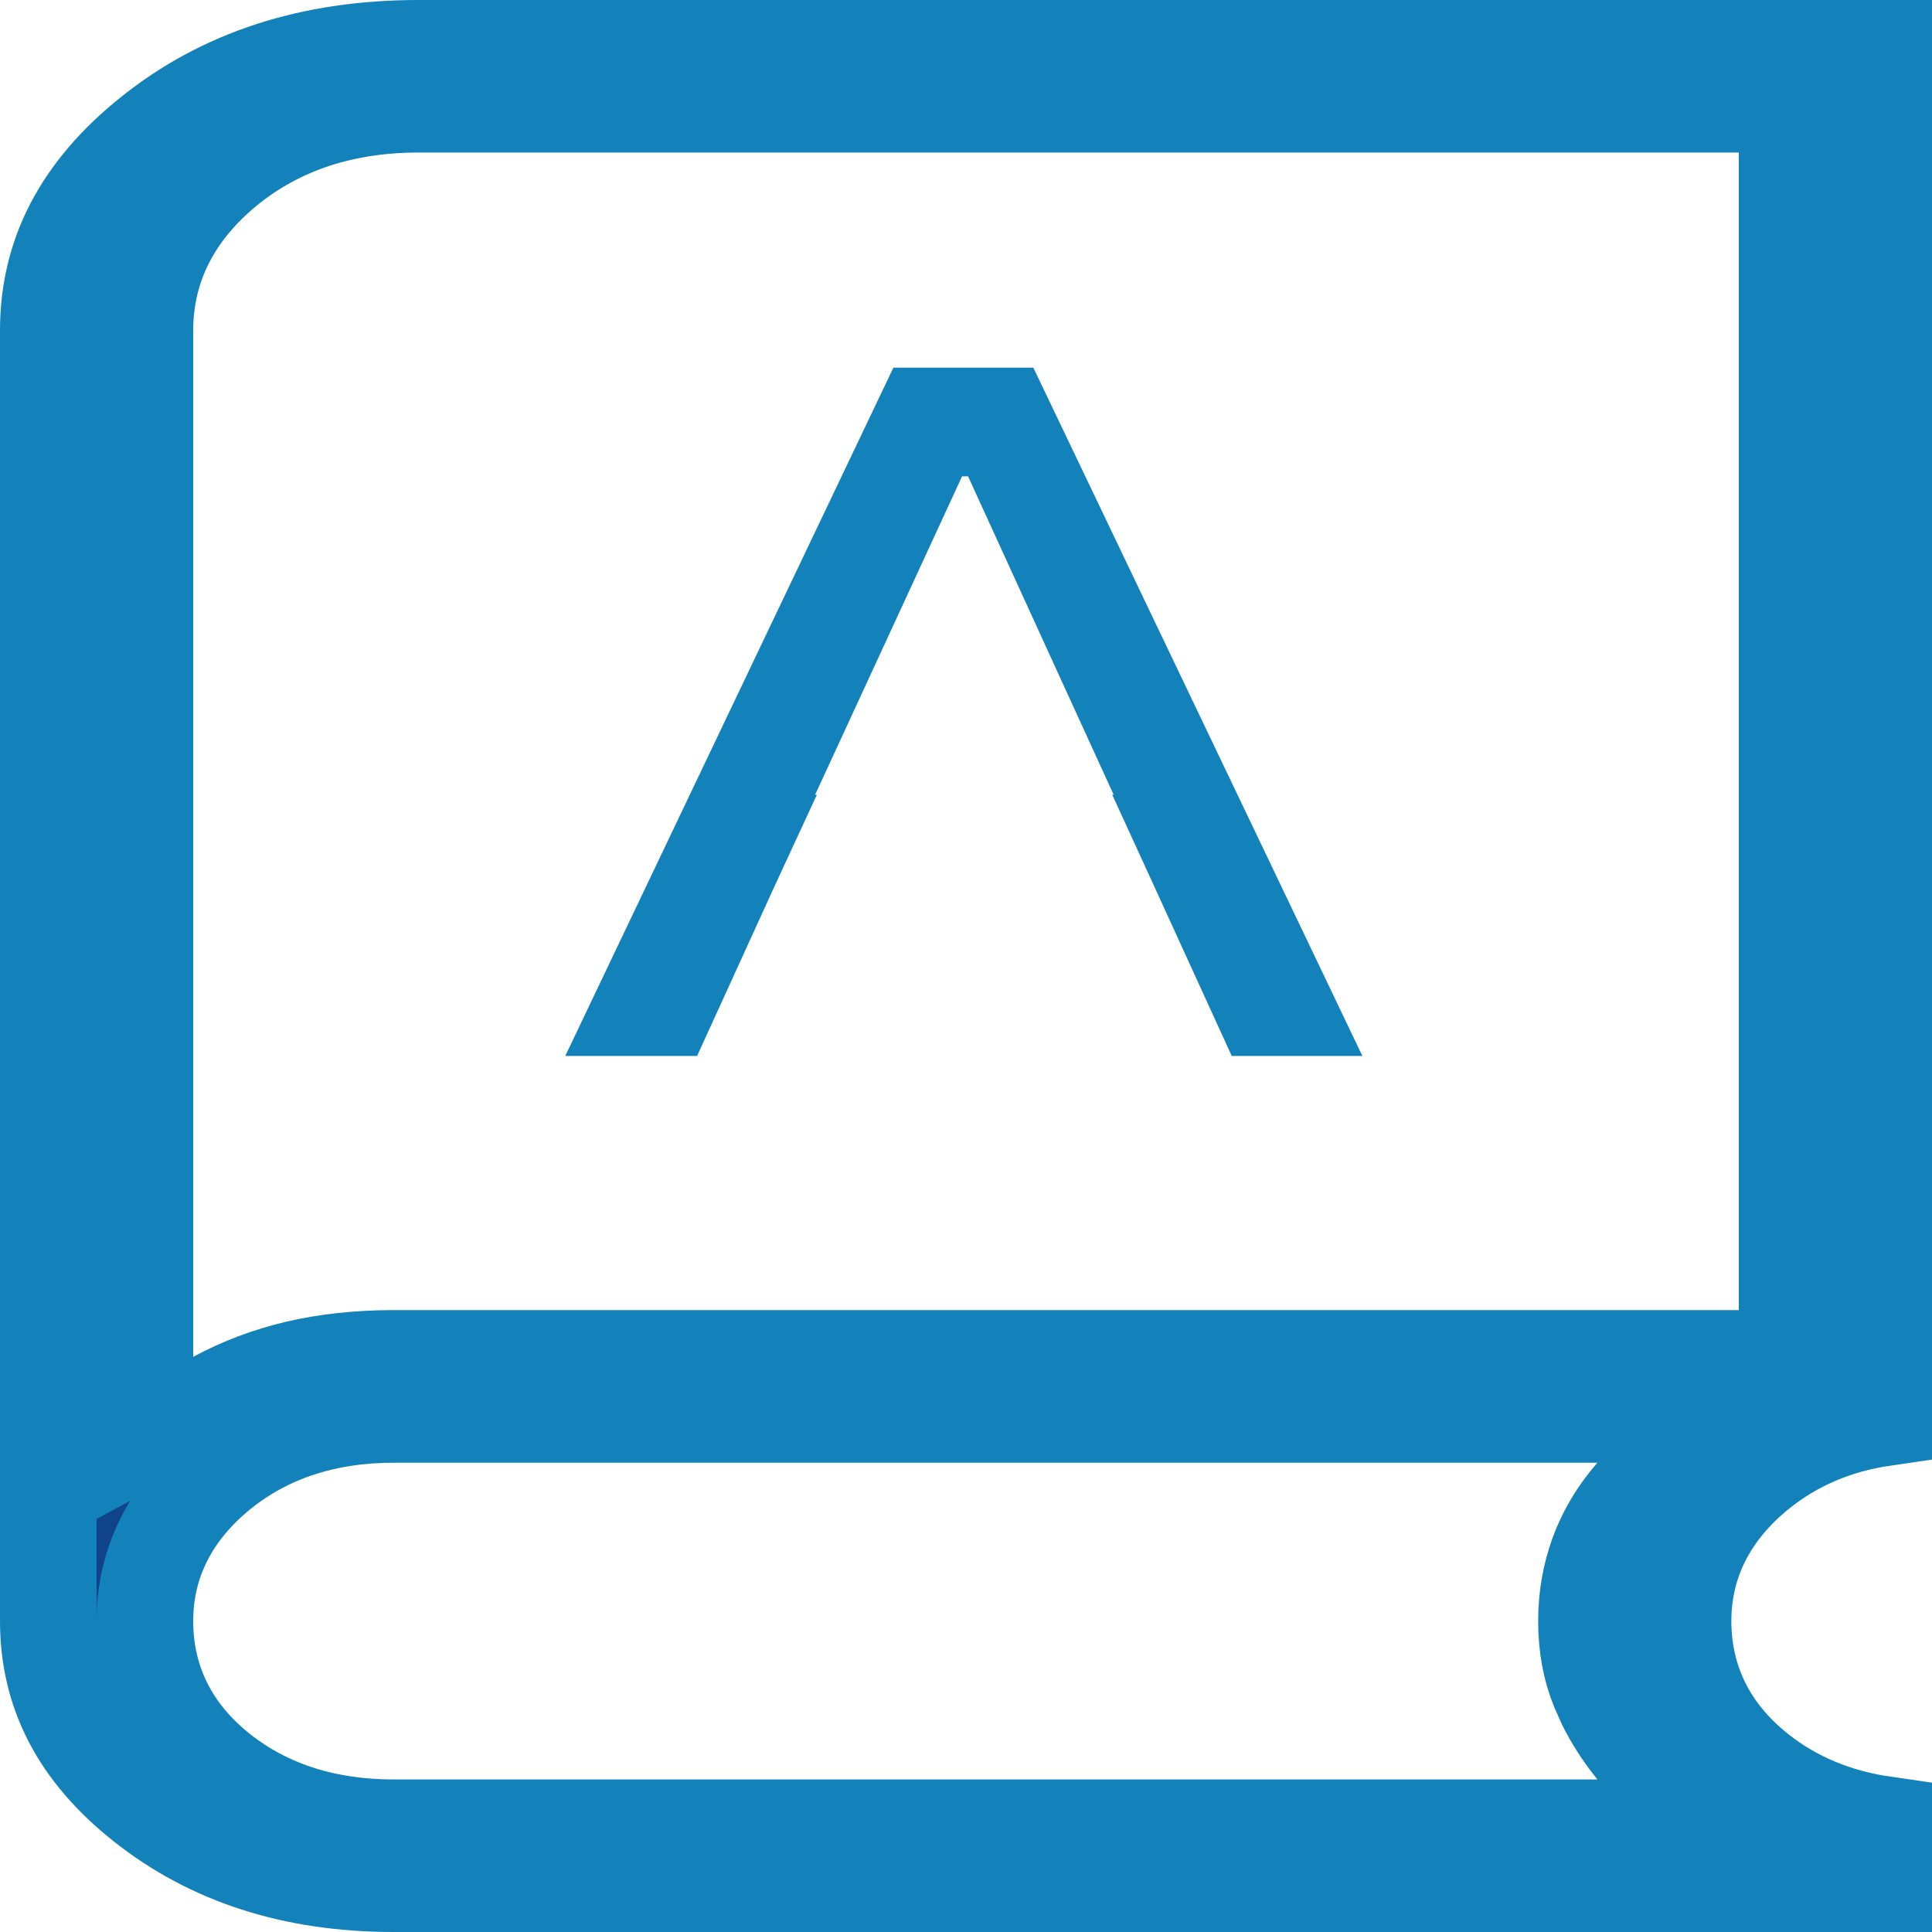
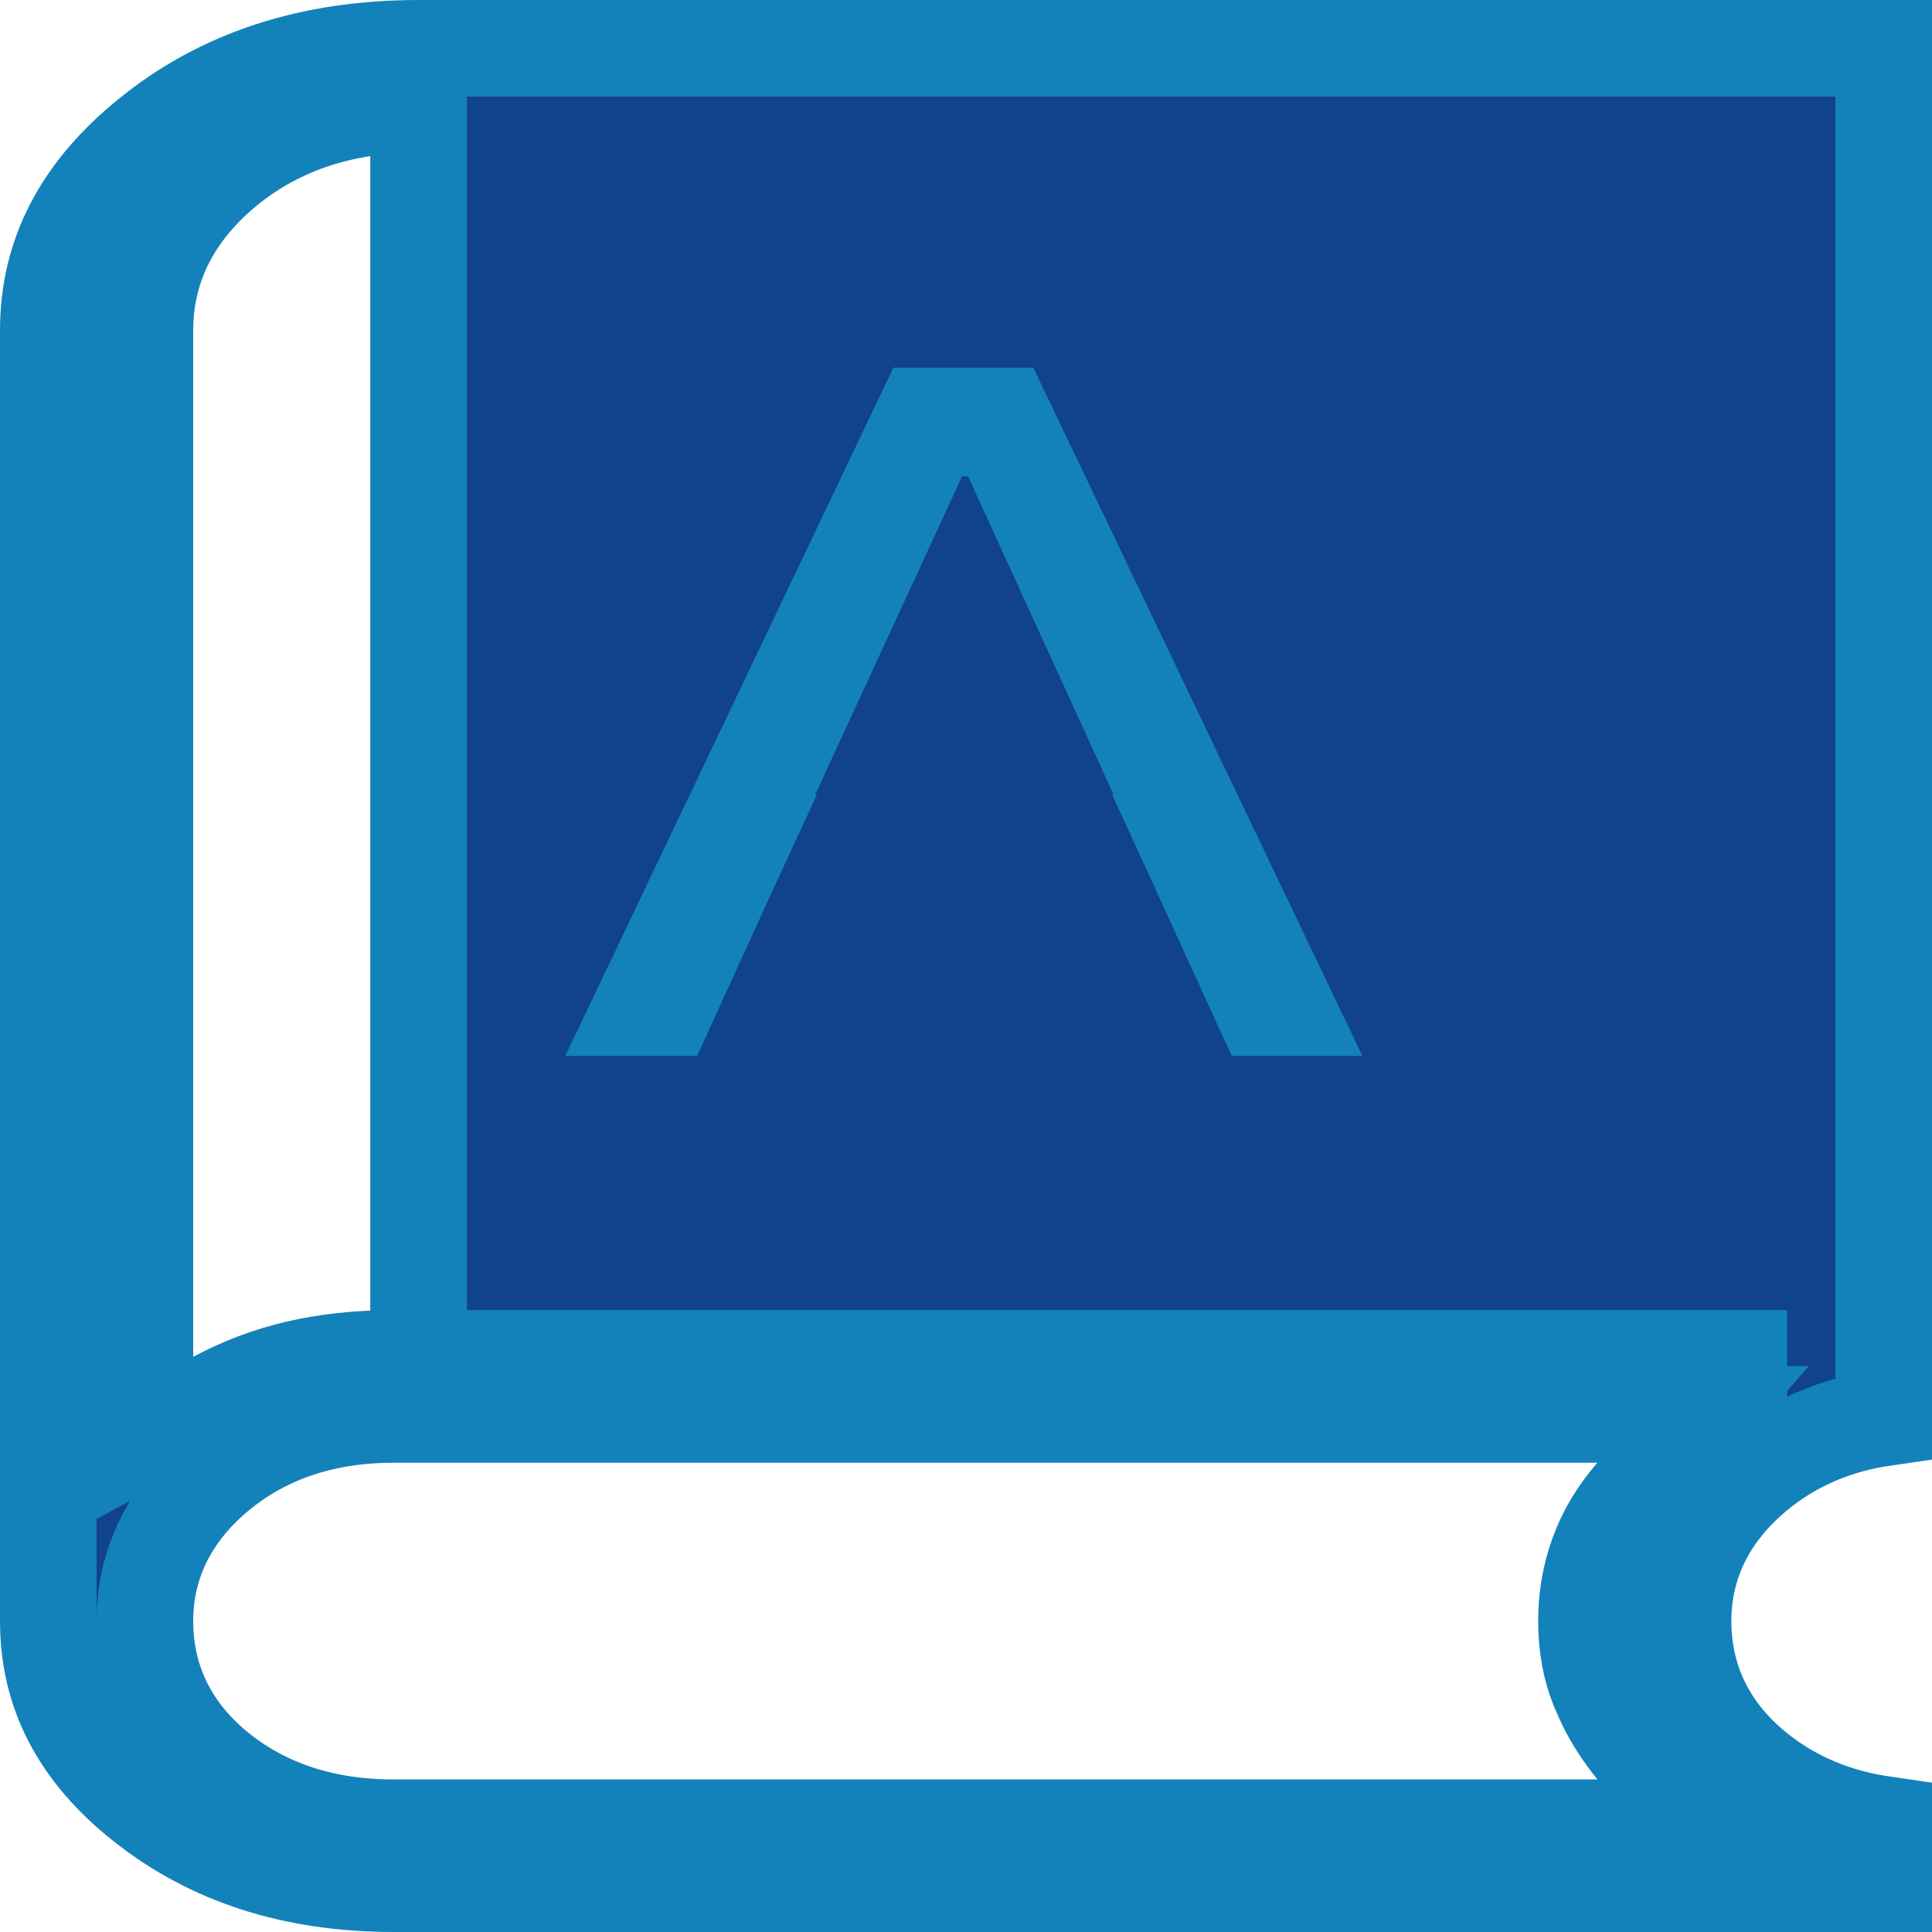
<svg xmlns="http://www.w3.org/2000/svg" width="20" height="20" viewBox="0 0 20 20" fill="none">
-   <path d="M4.333 0.5H19.5V14.677C19.013 14.748 18.575 14.93 18.2 15.234C17.705 15.636 17.423 16.159 17.423 16.781C17.423 17.416 17.7 17.947 18.205 18.346C18.579 18.641 19.016 18.817 19.5 18.887V19.5H4.077C3.034 19.5 2.182 19.218 1.493 18.674C0.808 18.133 0.5 17.509 0.5 16.781V3.421C0.5 2.651 0.831 1.982 1.566 1.394C2.301 0.805 3.213 0.5 4.333 0.5ZM4.077 14.642C3.388 14.642 2.776 14.83 2.277 15.234C1.782 15.636 1.5 16.159 1.5 16.781C1.5 17.416 1.777 17.947 2.282 18.346C2.781 18.739 3.391 18.921 4.077 18.921H17.584L16.925 18.106C16.802 17.954 16.701 17.798 16.621 17.637L16.549 17.475C16.467 17.272 16.423 17.043 16.423 16.781C16.423 16.538 16.463 16.306 16.544 16.086C16.622 15.871 16.744 15.665 16.914 15.469L17.63 14.642H4.077ZM4.333 1.079C3.574 1.079 2.903 1.287 2.354 1.731C1.809 2.173 1.5 2.742 1.5 3.421V14.885L2.237 14.486C2.501 14.344 2.78 14.239 3.077 14.169C3.374 14.1 3.706 14.062 4.077 14.062H18.5V1.079H4.333ZM10.382 4.306L13.31 10.431H13.072L12.398 8.956L12.293 8.727H12.307L11.983 8.019L10.476 4.723L10.342 4.431H9.639L9.505 4.722L7.984 8.018L7.657 8.727H7.674L7.568 8.956L6.895 10.431H6.644L9.564 4.306H10.382Z" fill="url(#paint0_linear_1469_1313)" stroke="url(#paint1_linear_1469_1313)" />
+   <path d="M4.333 0.5H19.5V14.677C19.013 14.748 18.575 14.93 18.2 15.234C17.705 15.636 17.423 16.159 17.423 16.781C17.423 17.416 17.7 17.947 18.205 18.346C18.579 18.641 19.016 18.817 19.5 18.887V19.5H4.077C3.034 19.5 2.182 19.218 1.493 18.674C0.808 18.133 0.5 17.509 0.5 16.781V3.421C0.5 2.651 0.831 1.982 1.566 1.394C2.301 0.805 3.213 0.5 4.333 0.5ZM4.077 14.642C3.388 14.642 2.776 14.83 2.277 15.234C1.782 15.636 1.5 16.159 1.5 16.781C1.5 17.416 1.777 17.947 2.282 18.346C2.781 18.739 3.391 18.921 4.077 18.921H17.584L16.925 18.106C16.802 17.954 16.701 17.798 16.621 17.637L16.549 17.475C16.467 17.272 16.423 17.043 16.423 16.781C16.423 16.538 16.463 16.306 16.544 16.086C16.622 15.871 16.744 15.665 16.914 15.469L17.63 14.642H4.077ZM4.333 1.079C3.574 1.079 2.903 1.287 2.354 1.731C1.809 2.173 1.5 2.742 1.5 3.421V14.885L2.237 14.486C2.501 14.344 2.78 14.239 3.077 14.169C3.374 14.1 3.706 14.062 4.077 14.062H18.5H4.333ZM10.382 4.306L13.31 10.431H13.072L12.398 8.956L12.293 8.727H12.307L11.983 8.019L10.476 4.723L10.342 4.431H9.639L9.505 4.722L7.984 8.018L7.657 8.727H7.674L7.568 8.956L6.895 10.431H6.644L9.564 4.306H10.382Z" fill="url(#paint0_linear_1469_1313)" stroke="url(#paint1_linear_1469_1313)" />
  <defs>
    <linearGradient id="paint0_linear_1469_1313" x1="0" y1="10" x2="20" y2="10" gradientUnits="userSpaceOnUse">
      <stop offset="1" stop-color="#11438A" />
    </linearGradient>
    <linearGradient id="paint1_linear_1469_1313" x1="0" y1="10" x2="20" y2="10" gradientUnits="userSpaceOnUse">
      <stop offset="1" stop-color="#1382BA" />
    </linearGradient>
  </defs>
</svg>